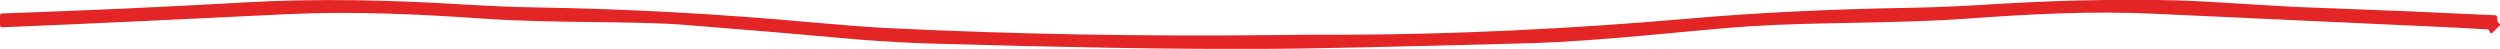
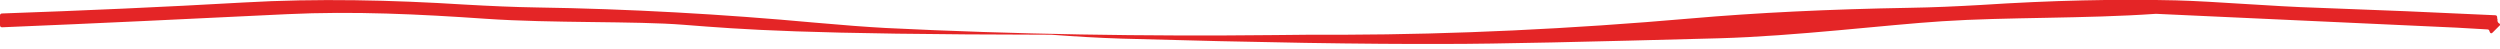
<svg xmlns="http://www.w3.org/2000/svg" version="1.1" id="Layer_1" x="0px" y="0px" viewBox="0 0 705.6 13.8" style="enable-background:new 0 0 705.6 13.8;" xml:space="preserve">
  <style type="text/css">
	.st0{fill:#E42526;}
</style>
-   <path class="st0" d="M705.2,6.5l0.3,0.2c0.1,0.1,0.2,0.4,0,0.5c0,0,0,0,0,0l-2,2c-0.3,0.3-0.6,0.3-0.8-0.2l-0.1-0.3  c-0.1-0.3-0.3-0.4-0.6-0.4c-2.9-0.2-5.8-0.3-8.7-0.5c-28.3-1.3-56.5-2.6-84.8-3.9c-18.1-0.9-36,0.1-53.9,1.4  c-20.1,1.4-42.2,0.9-60.4,2.1c-15.7,1-41.4,4.2-62.8,4.8c-37.1,1-62.8,1.6-77.2,1.6c-22.4,0.1-52.9-0.4-91.5-1.5  c-6.5-0.2-13.1-0.6-19.9-1.1C226.2,9.7,209.6,8.3,193,7c-13.7-1.1-37.1-0.4-55.9-1.7S99.9,3.1,81,4C54.2,5.3,27.4,6.6,0.6,7.7  C0.2,7.7,0,7.5,0,7.1l0-2.7c0-0.4,0.2-0.6,0.6-0.6C23.4,3,46.1,2,68.8,0.7c20.8-1.2,41.8-0.7,62.5,0.6c7.1,0.4,13.7,0.7,20,0.8  c26.3,0.4,52.6,1.9,78.8,4.3c7.8,0.7,14.4,1.2,19.9,1.5c36.6,1.8,73.2,2.4,109.8,2c5-0.1,11.7-0.1,20-0.1  c30.6-0.1,63.1-1.6,97.5-4.6c18.3-1.6,38.9-2.6,61.8-3c6.4-0.1,13-0.4,20-0.8c20-1.3,38.3-1.7,55-1.3c11.3,0.3,26.9,1.7,40.2,2.1  c16.6,0.6,33.3,1.3,49.9,2.1c0.4,0,0.6,0.2,0.6,0.6c0,0.2,0,0.4,0.1,0.6C704.8,6,705,6.3,705.2,6.5z" />
+   <path class="st0" d="M705.2,6.5l0.3,0.2c0.1,0.1,0.2,0.4,0,0.5c0,0,0,0,0,0l-2,2c-0.3,0.3-0.6,0.3-0.8-0.2l-0.1-0.3  c-0.1-0.3-0.3-0.4-0.6-0.4c-2.9-0.2-5.8-0.3-8.7-0.5c-28.3-1.3-56.5-2.6-84.8-3.9c-20.1,1.4-42.2,0.9-60.4,2.1c-15.7,1-41.4,4.2-62.8,4.8c-37.1,1-62.8,1.6-77.2,1.6c-22.4,0.1-52.9-0.4-91.5-1.5  c-6.5-0.2-13.1-0.6-19.9-1.1C226.2,9.7,209.6,8.3,193,7c-13.7-1.1-37.1-0.4-55.9-1.7S99.9,3.1,81,4C54.2,5.3,27.4,6.6,0.6,7.7  C0.2,7.7,0,7.5,0,7.1l0-2.7c0-0.4,0.2-0.6,0.6-0.6C23.4,3,46.1,2,68.8,0.7c20.8-1.2,41.8-0.7,62.5,0.6c7.1,0.4,13.7,0.7,20,0.8  c26.3,0.4,52.6,1.9,78.8,4.3c7.8,0.7,14.4,1.2,19.9,1.5c36.6,1.8,73.2,2.4,109.8,2c5-0.1,11.7-0.1,20-0.1  c30.6-0.1,63.1-1.6,97.5-4.6c18.3-1.6,38.9-2.6,61.8-3c6.4-0.1,13-0.4,20-0.8c20-1.3,38.3-1.7,55-1.3c11.3,0.3,26.9,1.7,40.2,2.1  c16.6,0.6,33.3,1.3,49.9,2.1c0.4,0,0.6,0.2,0.6,0.6c0,0.2,0,0.4,0.1,0.6C704.8,6,705,6.3,705.2,6.5z" />
</svg>